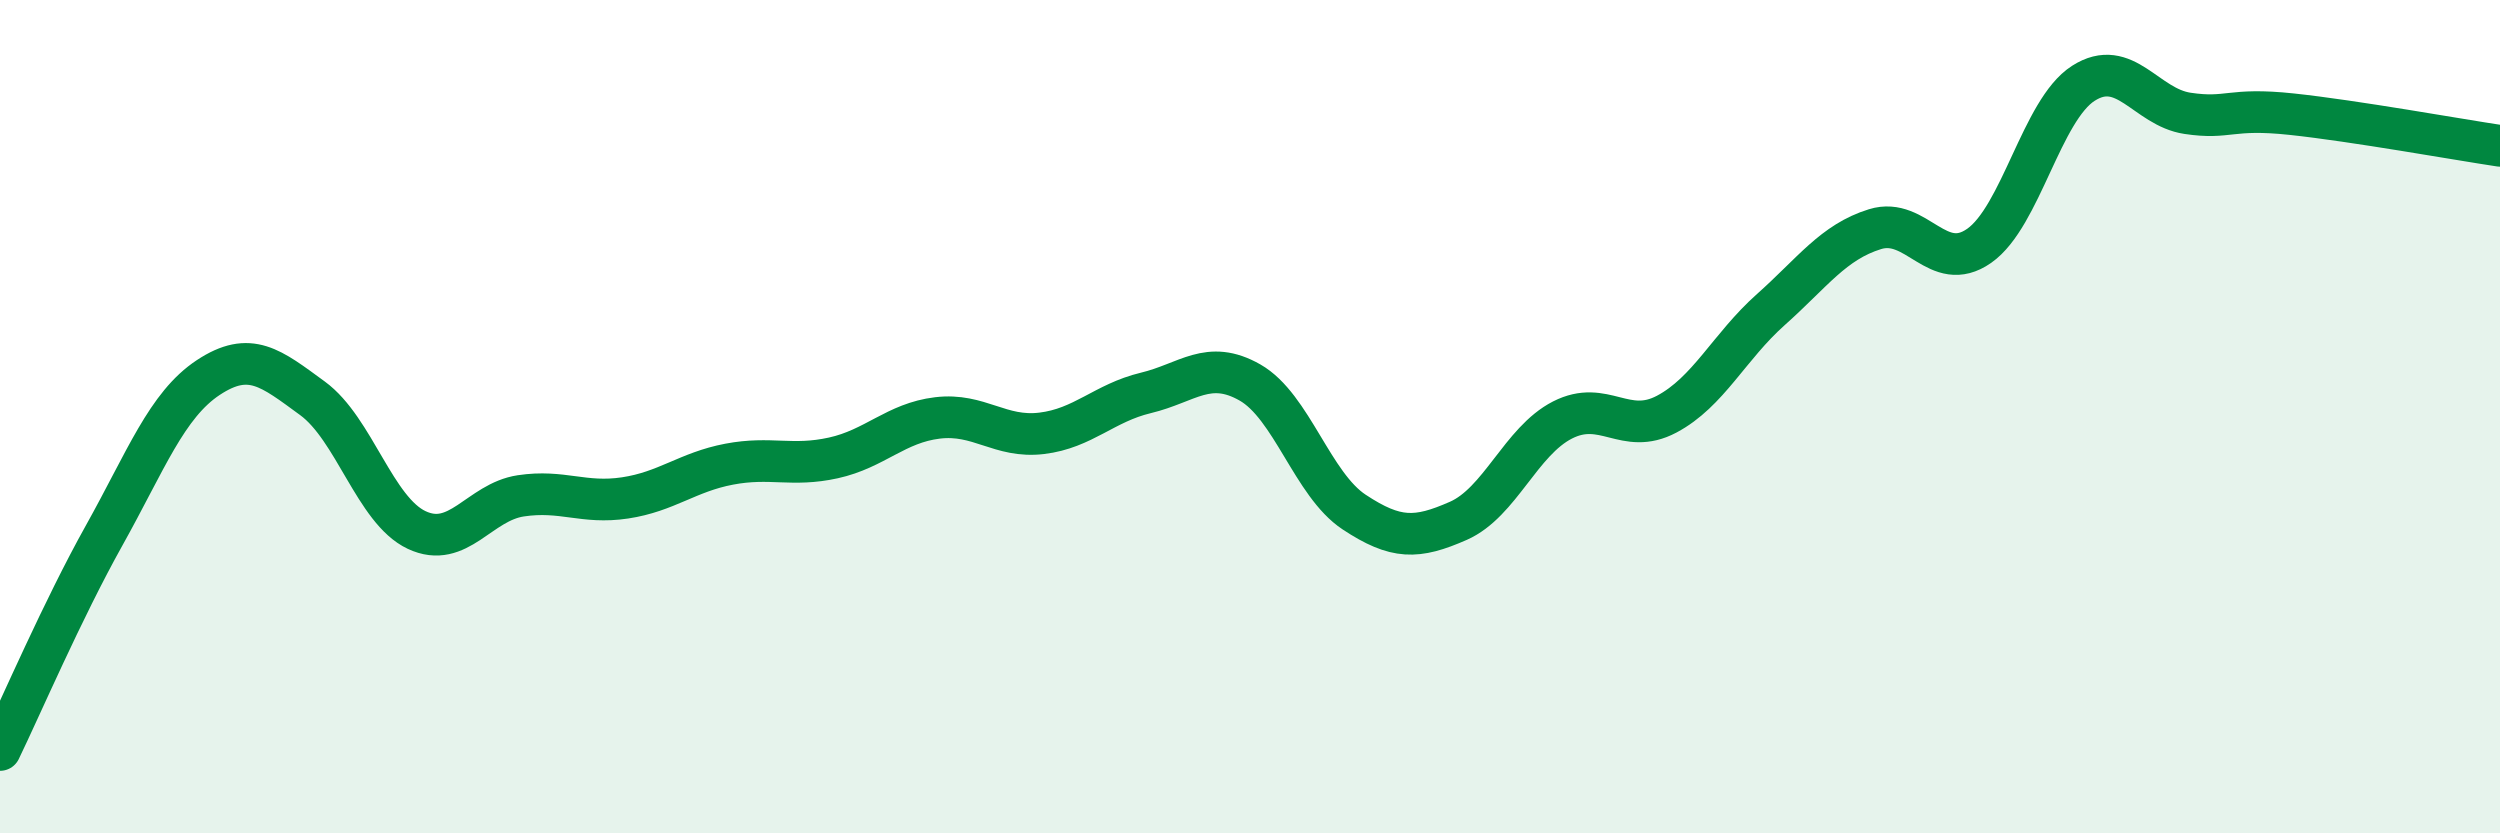
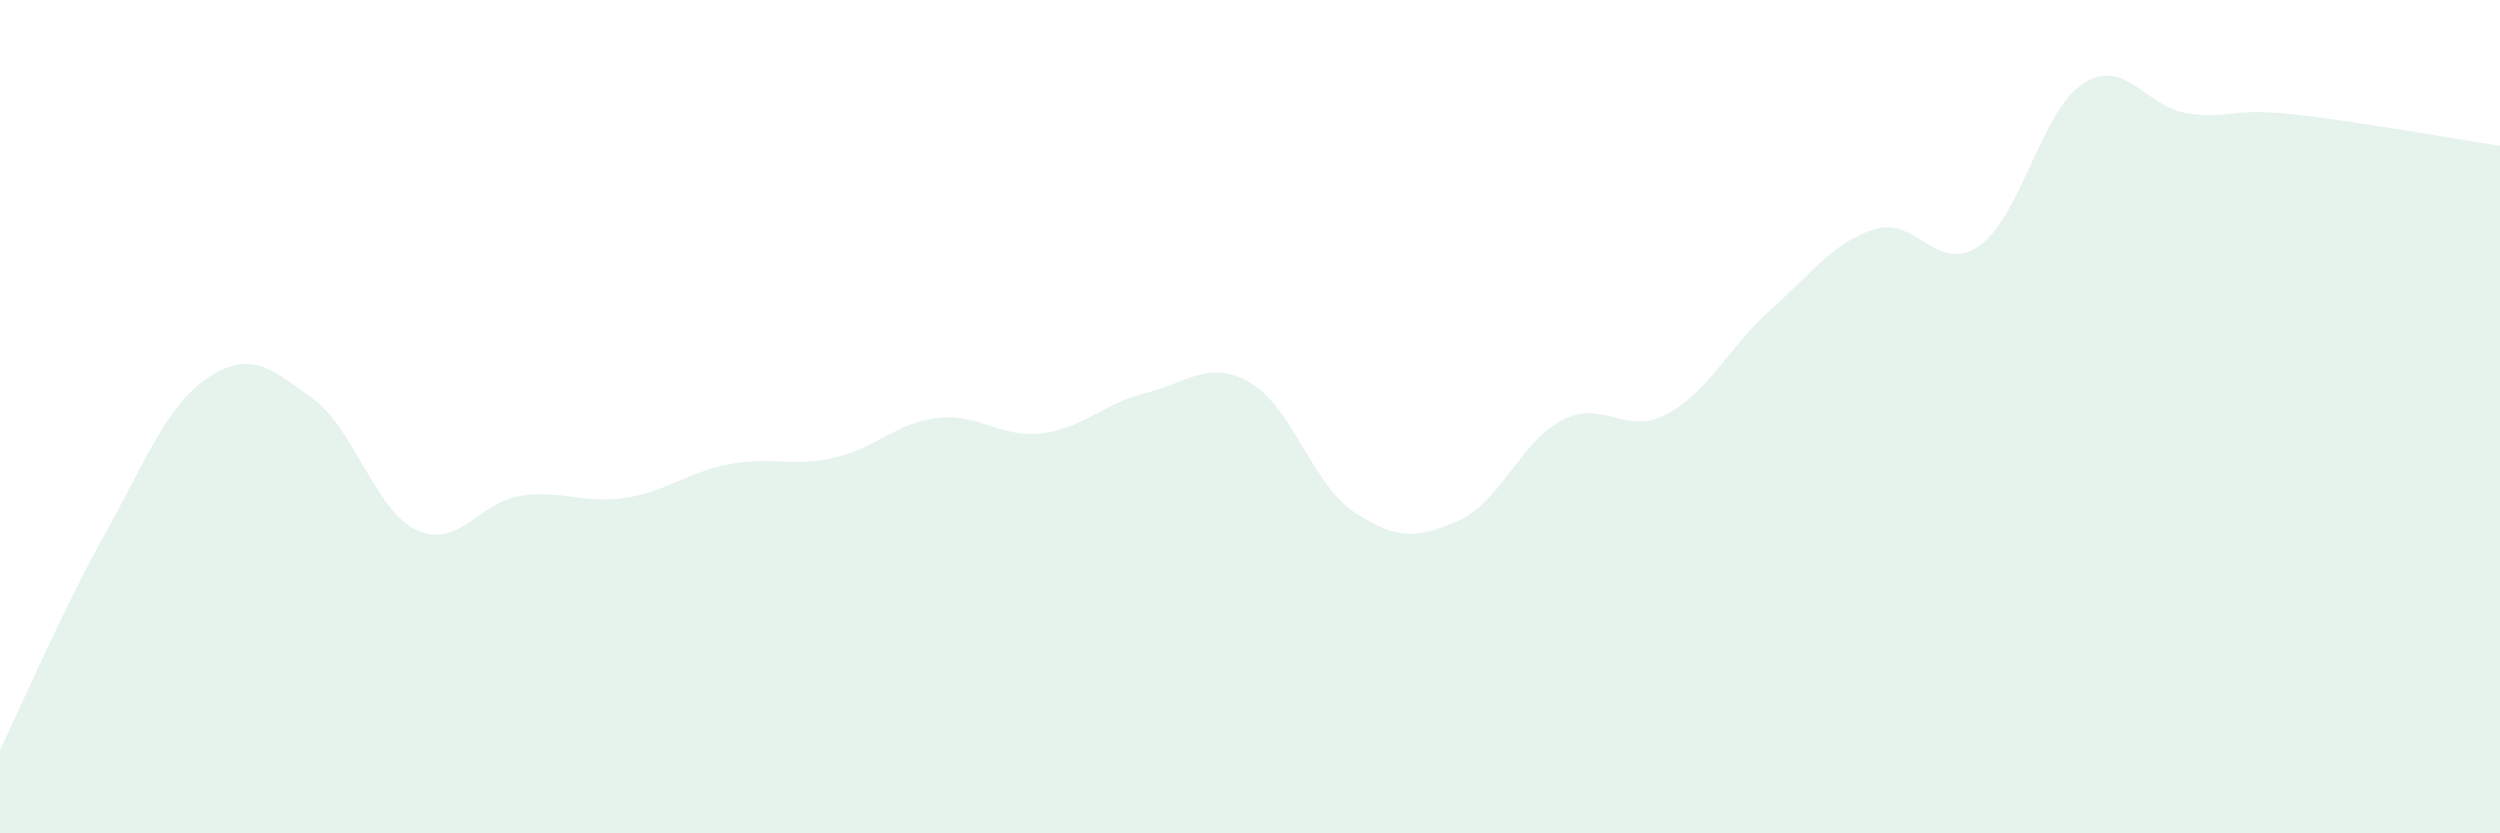
<svg xmlns="http://www.w3.org/2000/svg" width="60" height="20" viewBox="0 0 60 20">
  <path d="M 0,18 C 0.5,16.97 1.5,14.64 2.5,12.85 C 3.5,11.06 4,9.72 5,9.06 C 6,8.4 6.5,8.83 7.5,9.56 C 8.5,10.29 9,12.25 10,12.72 C 11,13.19 11.5,12.05 12.5,11.9 C 13.5,11.75 14,12.1 15,11.95 C 16,11.8 16.5,11.33 17.5,11.14 C 18.5,10.95 19,11.21 20,10.99 C 21,10.77 21.5,10.15 22.5,10.03 C 23.5,9.91 24,10.52 25,10.4 C 26,10.28 26.5,9.67 27.5,9.43 C 28.5,9.19 29,8.61 30,9.18 C 31,9.75 31.5,11.63 32.5,12.29 C 33.5,12.95 34,12.94 35,12.5 C 36,12.06 36.5,10.59 37.5,10.08 C 38.5,9.57 39,10.47 40,9.94 C 41,9.41 41.5,8.32 42.5,7.43 C 43.5,6.54 44,5.81 45,5.5 C 46,5.19 46.5,6.6 47.5,5.9 C 48.5,5.2 49,2.64 50,2 C 51,1.36 51.5,2.57 52.5,2.72 C 53.5,2.87 53.5,2.58 55,2.74 C 56.5,2.9 59,3.35 60,3.5L60 20L0 20Z" fill="#008740" opacity="0.1" stroke-linecap="round" stroke-linejoin="round" />
-   <path d="M 0,18 C 0.5,16.97 1.5,14.64 2.5,12.85 C 3.5,11.06 4,9.72 5,9.06 C 6,8.4 6.5,8.83 7.5,9.56 C 8.5,10.29 9,12.25 10,12.72 C 11,13.19 11.5,12.05 12.5,11.9 C 13.5,11.75 14,12.1 15,11.95 C 16,11.8 16.5,11.33 17.5,11.14 C 18.5,10.95 19,11.21 20,10.99 C 21,10.77 21.5,10.15 22.5,10.03 C 23.5,9.91 24,10.52 25,10.4 C 26,10.28 26.5,9.67 27.5,9.43 C 28.5,9.19 29,8.61 30,9.18 C 31,9.75 31.5,11.63 32.5,12.29 C 33.5,12.95 34,12.94 35,12.5 C 36,12.06 36.5,10.59 37.5,10.08 C 38.5,9.57 39,10.47 40,9.94 C 41,9.41 41.5,8.32 42.5,7.43 C 43.5,6.54 44,5.81 45,5.5 C 46,5.19 46.5,6.6 47.5,5.9 C 48.5,5.2 49,2.64 50,2 C 51,1.36 51.5,2.57 52.5,2.72 C 53.5,2.87 53.5,2.58 55,2.74 C 56.5,2.9 59,3.35 60,3.5" stroke="#008740" stroke-width="1" fill="none" stroke-linecap="round" stroke-linejoin="round" />
</svg>